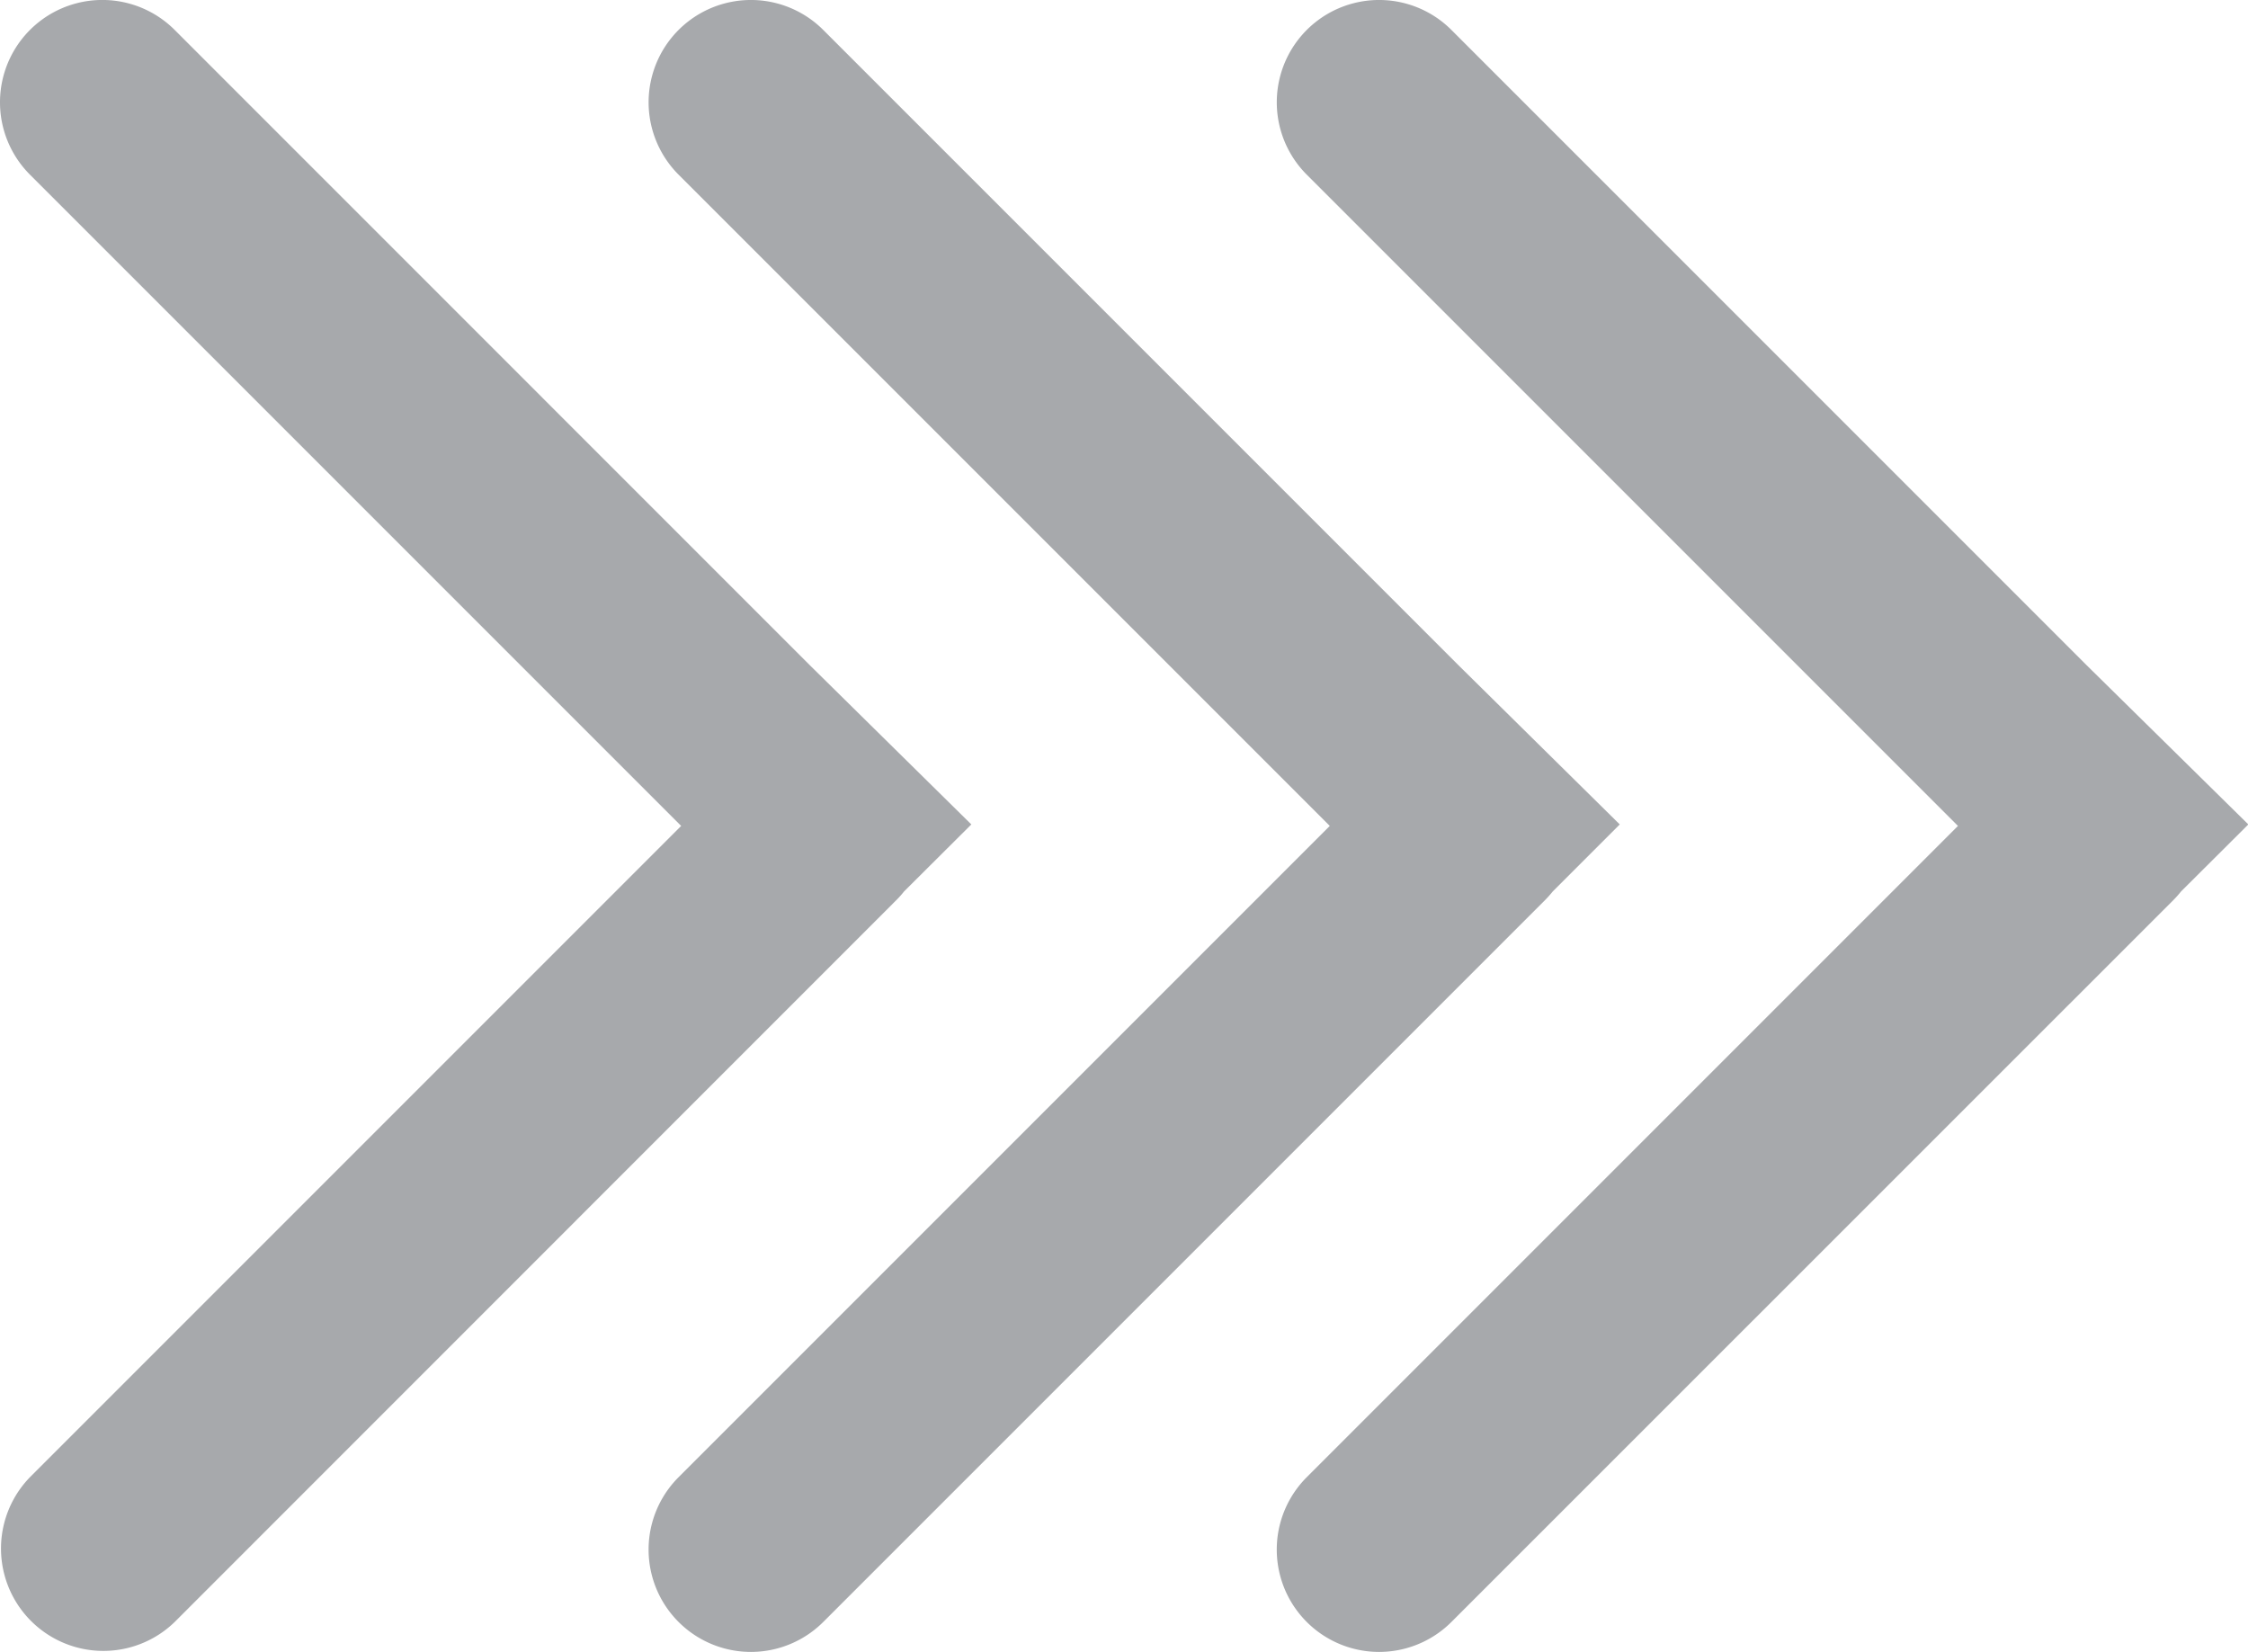
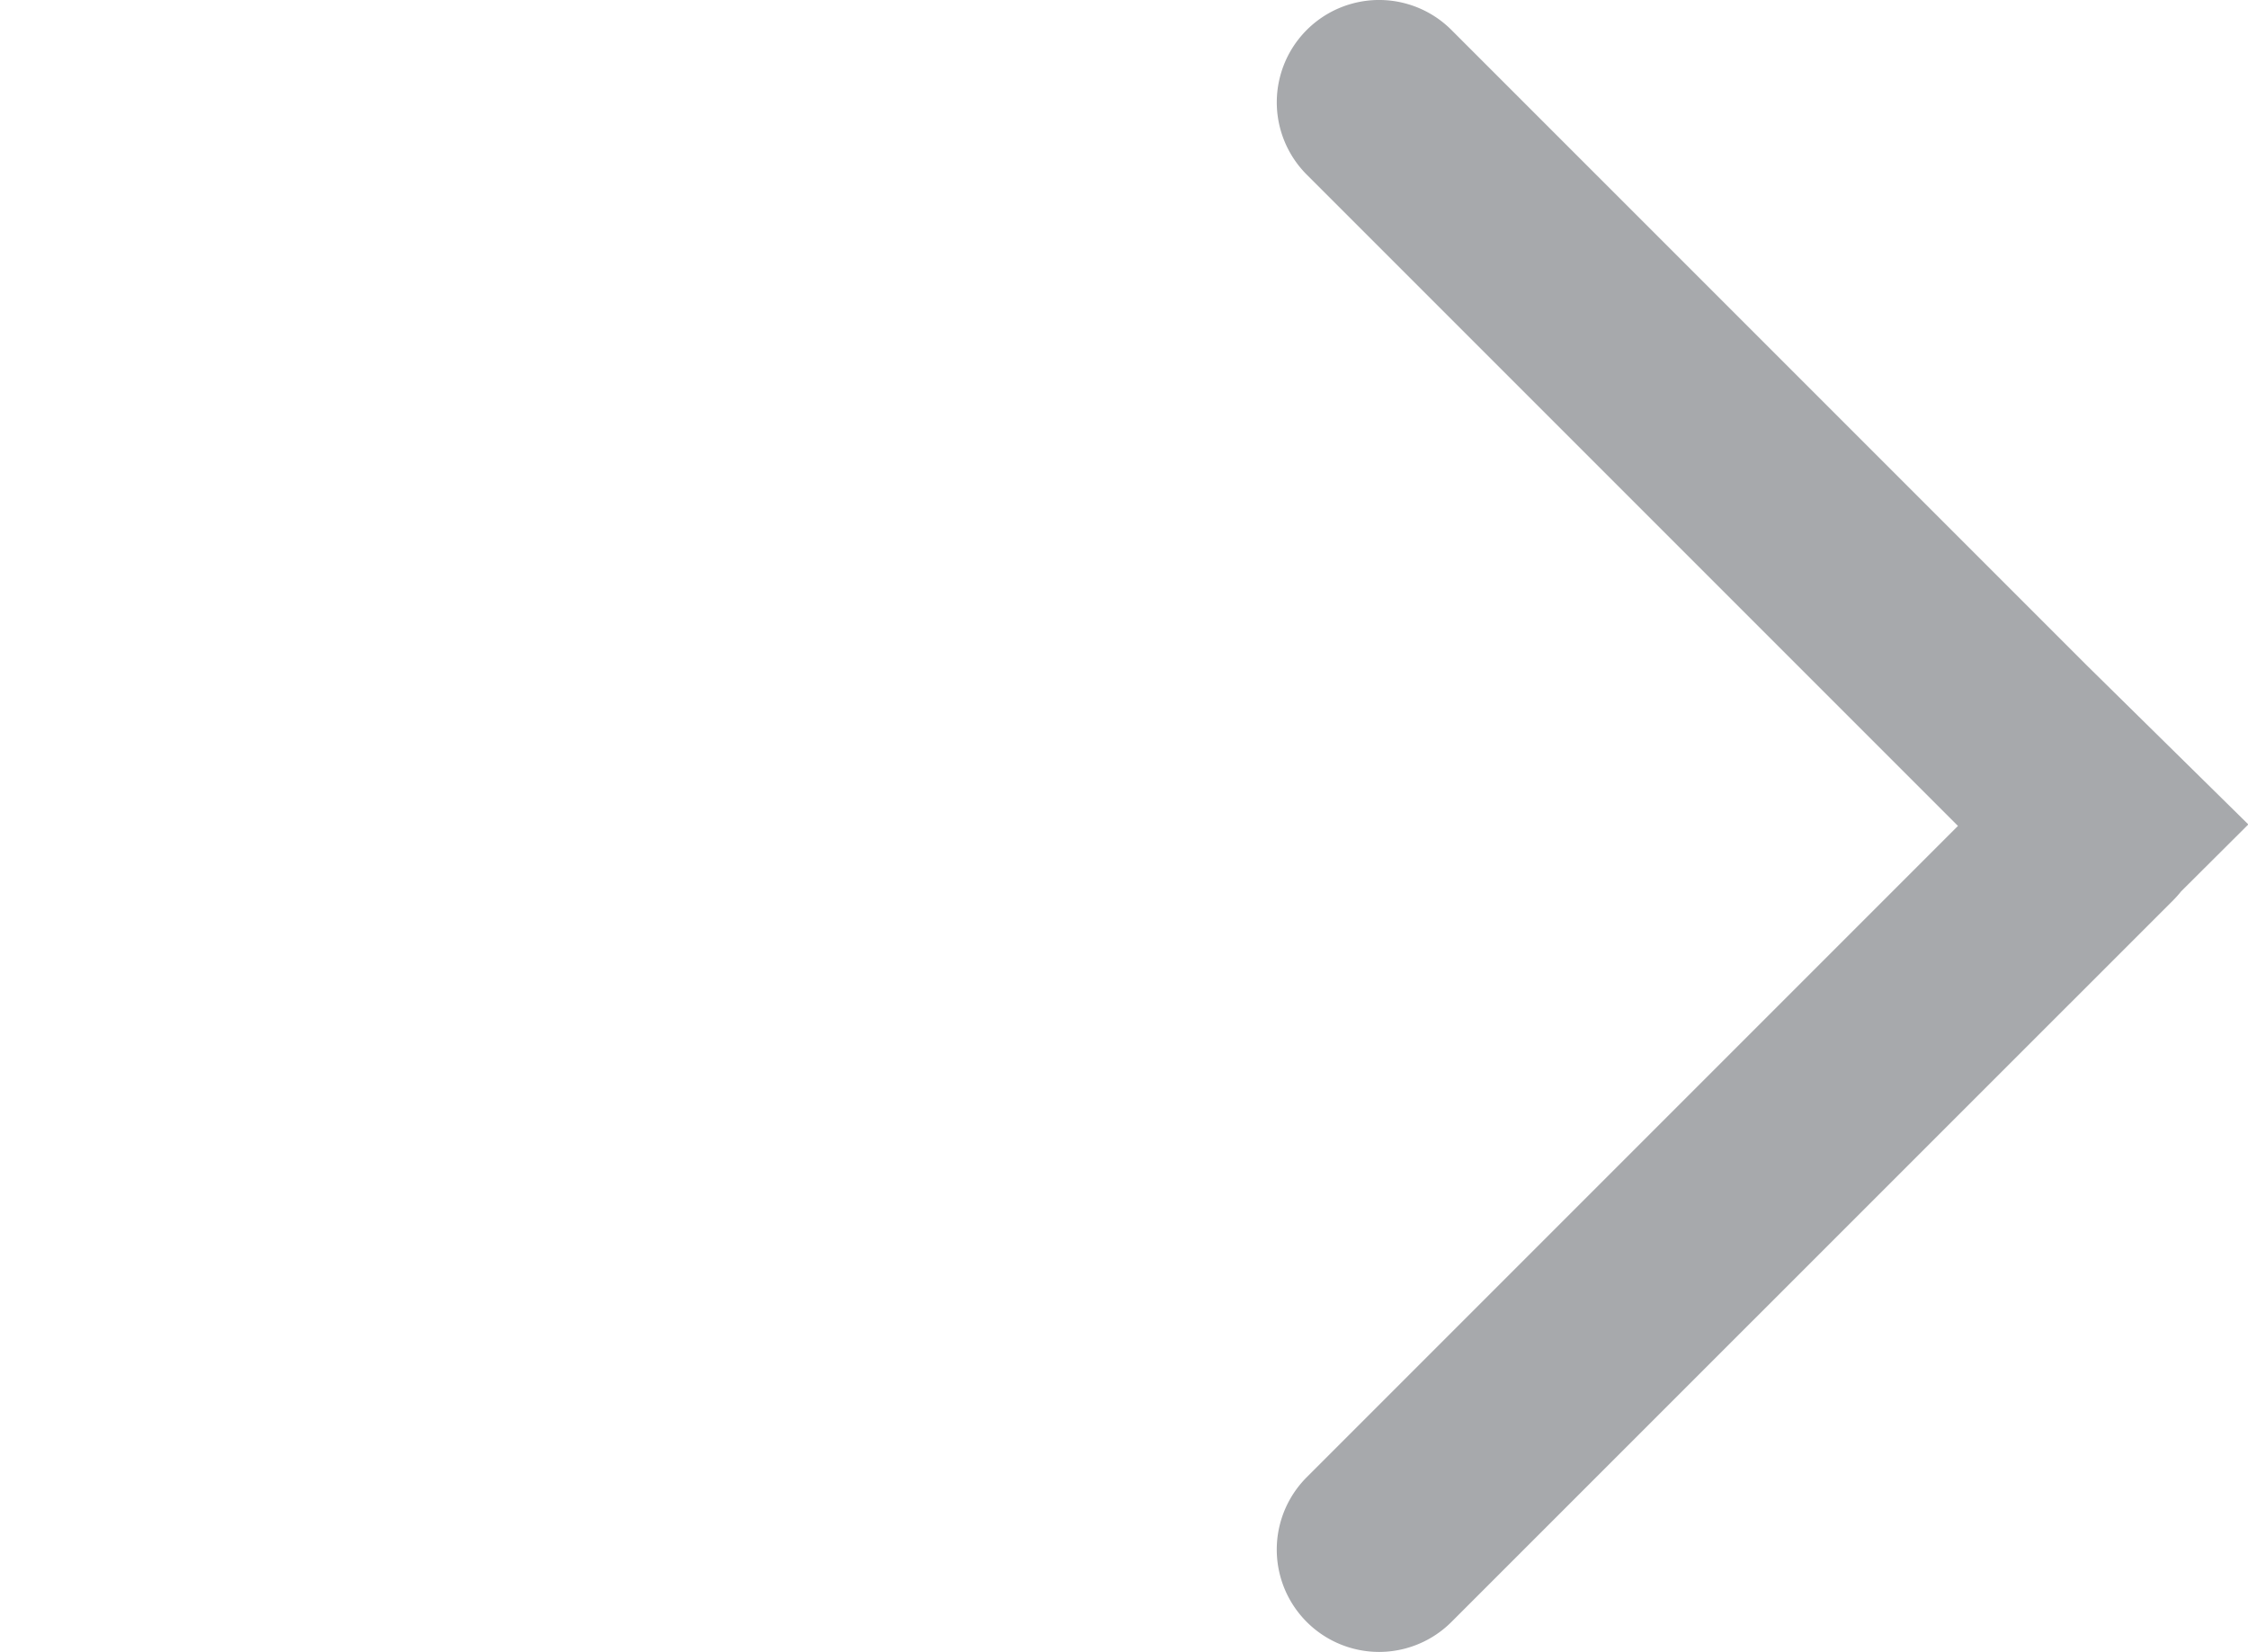
<svg xmlns="http://www.w3.org/2000/svg" viewBox="0 0 330.95 243.17">
  <defs>
    <style>.cls-1{fill:#a7a9ac;}</style>
  </defs>
  <g id="Layer_2" data-name="Layer 2">
    <g id="Layer_1-2" data-name="Layer 1">
-       <path class="cls-1" d="M143,121.36,119.2,97.9,25.72,4.41A15.06,15.06,0,0,0,4.41,25.71l95.87,95.87L4.41,217.45a15.07,15.07,0,0,0,21.31,21.31L132,132.46a14.15,14.15,0,0,0,1.1-1.24Z" />
-       <path class="cls-1" d="M238.46,121.36,214.69,97.9,121.2,4.41a15.06,15.06,0,0,0-21.3,21.3l95.87,95.87L99.9,217.45a15.06,15.06,0,1,0,21.3,21.31l106.3-106.3a16,16,0,0,0,1.1-1.24Z" />
      <path class="cls-1" d="M331,121.36,307.17,97.9,213.68,4.41a15.06,15.06,0,0,0-21.3,21.3l95.87,95.87-95.87,95.87a15.06,15.06,0,1,0,21.3,21.31L320,132.46a16,16,0,0,0,1.1-1.24Z" />
    </g>
  </g>
</svg>